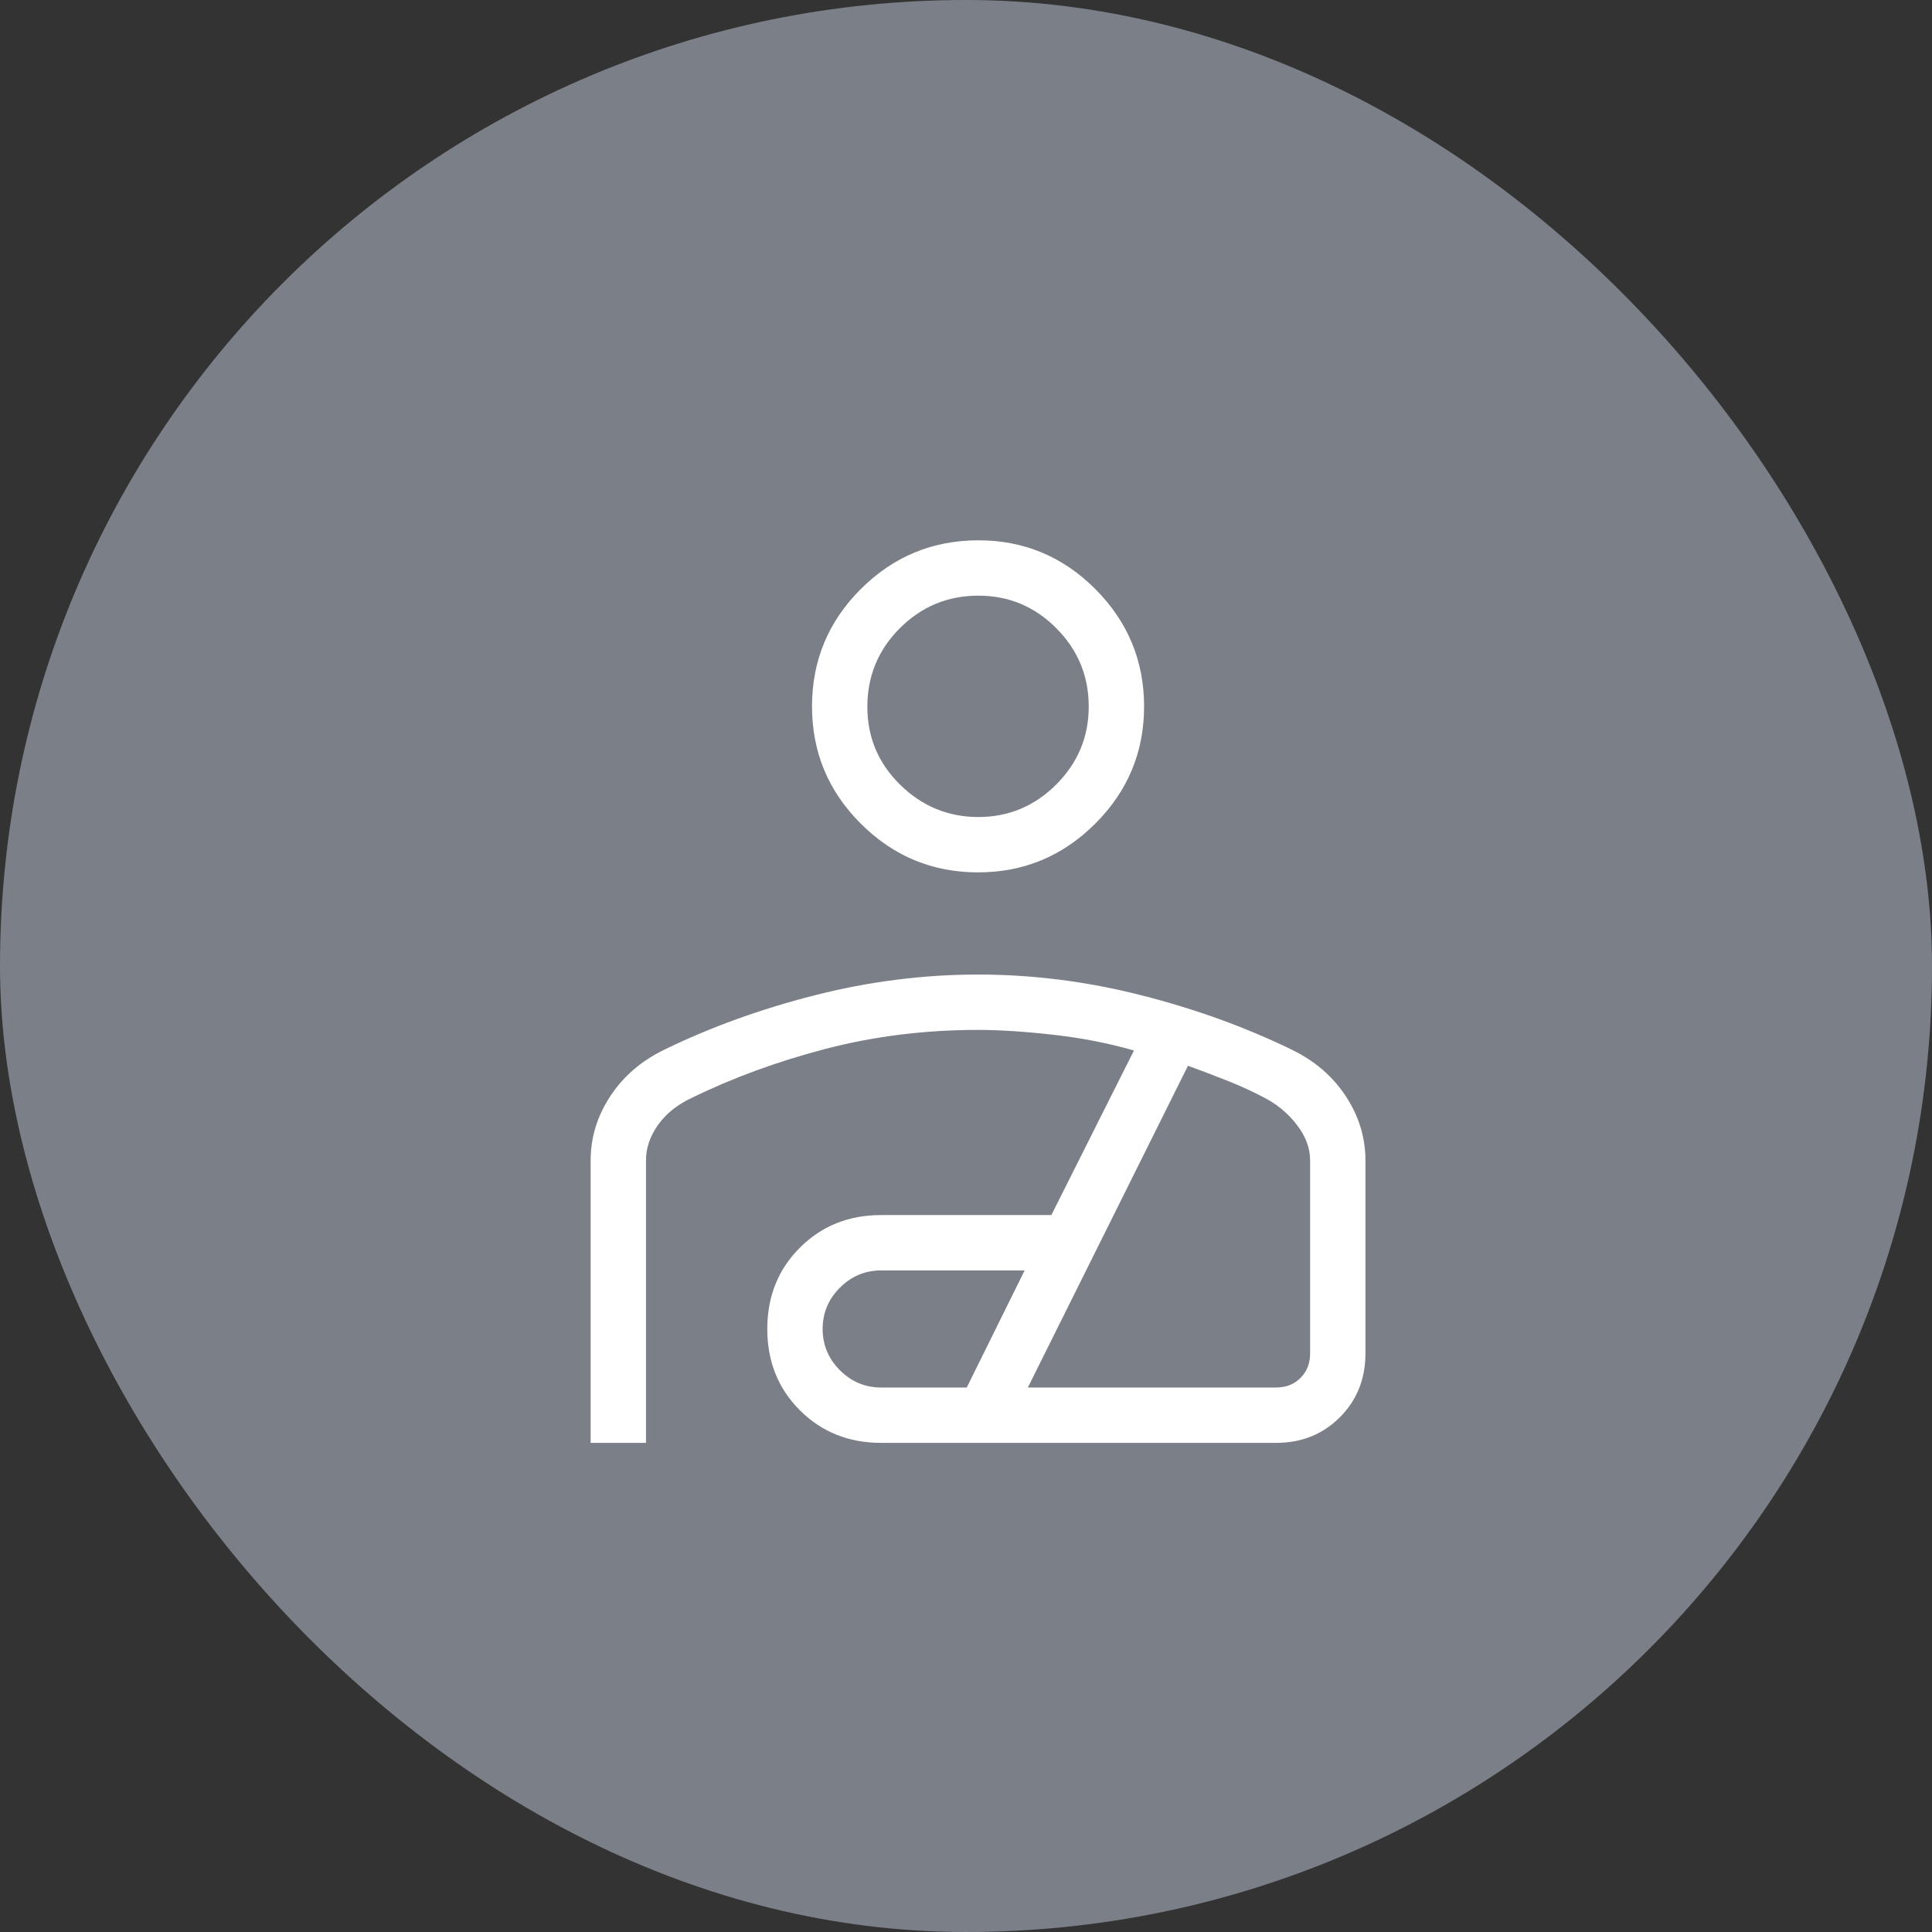
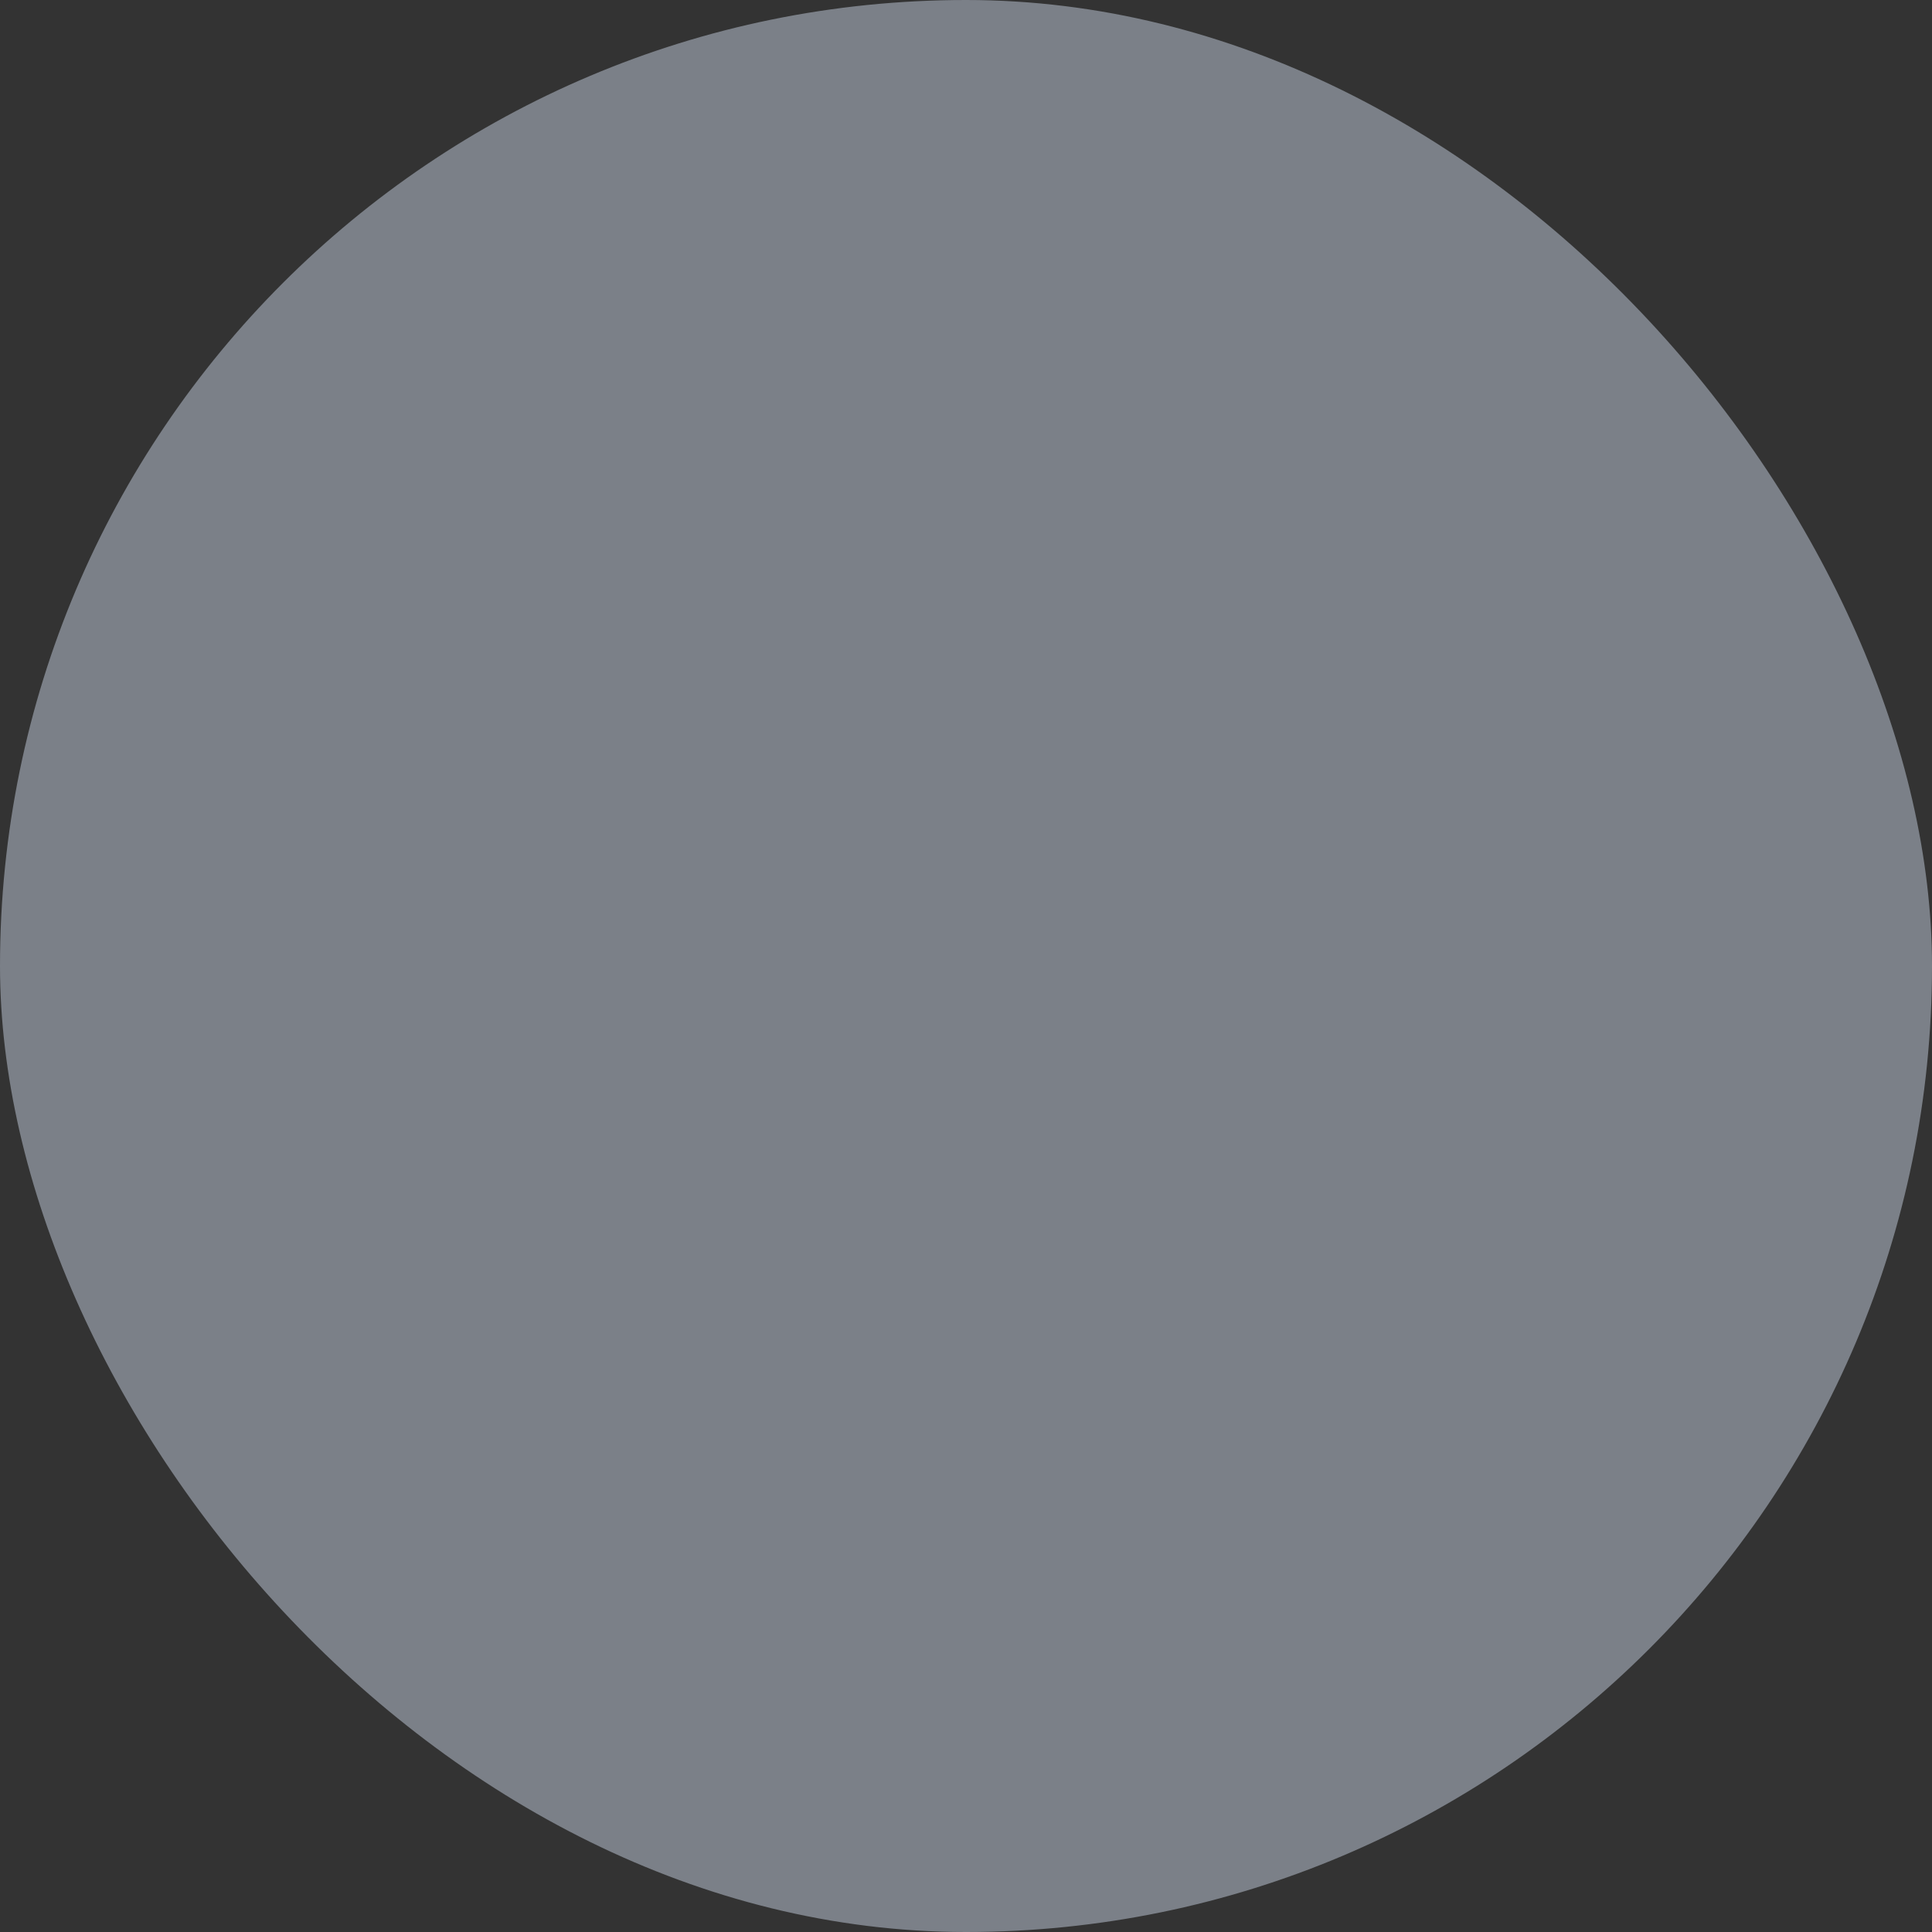
<svg xmlns="http://www.w3.org/2000/svg" width="80" height="80" viewBox="0 0 80 80" fill="none">
  <rect x="0" y="0" width="80" height="80" fill="#333333" stroke="none" />
  <rect width="80" height="80" rx="40" fill="#7B8088" />
-   <path d="M40.499 36.123C38.609 36.123 36.99 35.451 35.643 34.105C34.295 32.759 33.622 31.139 33.624 29.246C33.625 27.353 34.298 25.735 35.643 24.392C36.987 23.05 38.606 22.377 40.499 22.373C42.392 22.37 44.01 23.044 45.355 24.392C46.699 25.741 47.372 27.36 47.374 29.248C47.375 31.137 46.702 32.755 45.355 34.102C44.007 35.45 42.389 36.123 40.499 36.123ZM40.499 33.832C41.759 33.832 42.839 33.383 43.737 32.484C44.635 31.586 45.084 30.507 45.082 29.248C45.081 27.99 44.632 26.91 43.737 26.01C42.842 25.111 41.762 24.662 40.499 24.665C39.235 24.668 38.157 25.117 37.263 26.01C36.369 26.904 35.92 27.983 35.915 29.248C35.911 30.514 36.36 31.592 37.263 32.484C38.166 33.377 39.244 33.826 40.499 33.832ZM24.457 59.746V48.054C24.457 47.107 24.727 46.221 25.268 45.396C25.808 44.571 26.554 43.927 27.507 43.466C29.425 42.531 31.505 41.779 33.75 41.209C35.992 40.639 38.242 40.354 40.499 40.354C42.755 40.354 45.005 40.639 47.248 41.209C49.49 41.779 51.571 42.531 53.49 43.466C54.444 43.929 55.19 44.572 55.729 45.396C56.27 46.221 56.54 47.107 56.54 48.054V56.043C56.54 57.097 56.187 57.978 55.482 58.685C54.776 59.392 53.895 59.746 52.839 59.746H36.488C35.144 59.746 34.021 59.296 33.12 58.396C32.221 57.498 31.772 56.375 31.772 55.028C31.772 53.683 32.222 52.562 33.122 51.663C34.02 50.764 35.142 50.313 36.488 50.313H43.535L46.954 43.5C45.926 43.201 44.82 42.984 43.636 42.85C42.452 42.715 41.406 42.647 40.499 42.646C38.308 42.646 36.209 42.906 34.201 43.427C32.194 43.95 30.331 44.633 28.612 45.476C28.025 45.754 27.568 46.126 27.239 46.592C26.911 47.058 26.747 47.545 26.749 48.054V59.746H24.457ZM36.488 57.454H40.031L42.428 52.605H36.488C35.825 52.605 35.255 52.843 34.779 53.32C34.302 53.795 34.064 54.365 34.064 55.03C34.064 55.693 34.302 56.263 34.779 56.739C35.255 57.216 35.825 57.454 36.488 57.454ZM42.561 57.454H52.839C53.25 57.454 53.588 57.322 53.852 57.056C54.117 56.791 54.249 56.454 54.249 56.043V48.054C54.249 47.545 54.07 47.058 53.712 46.592C53.356 46.126 52.918 45.754 52.397 45.476C51.91 45.216 51.391 44.977 50.841 44.758C50.291 44.54 49.741 44.331 49.191 44.131L42.561 57.454Z" fill="white" />
</svg>